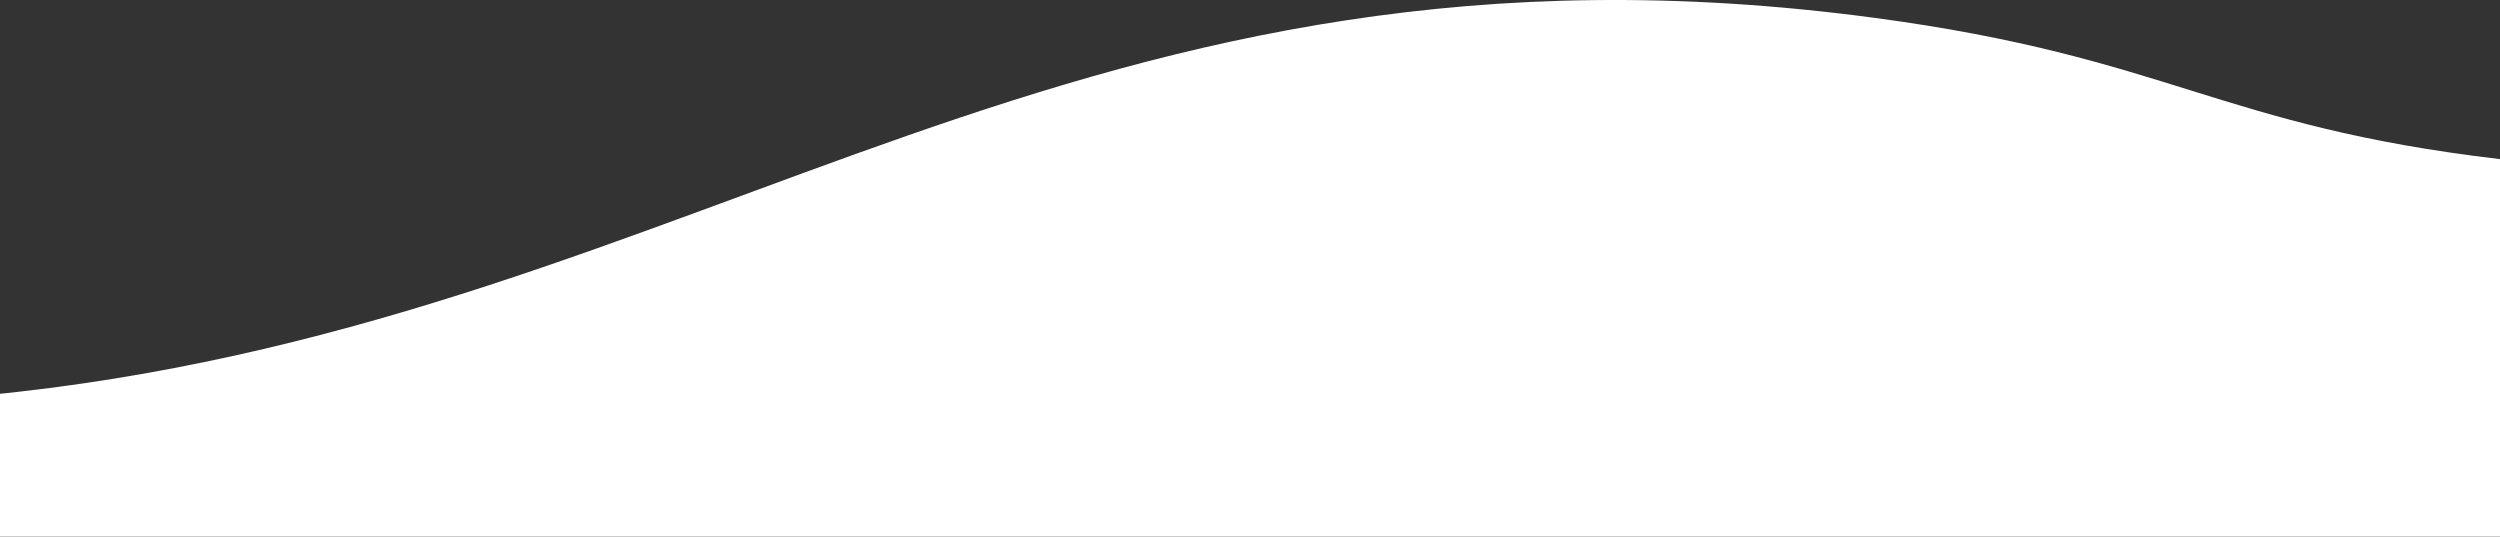
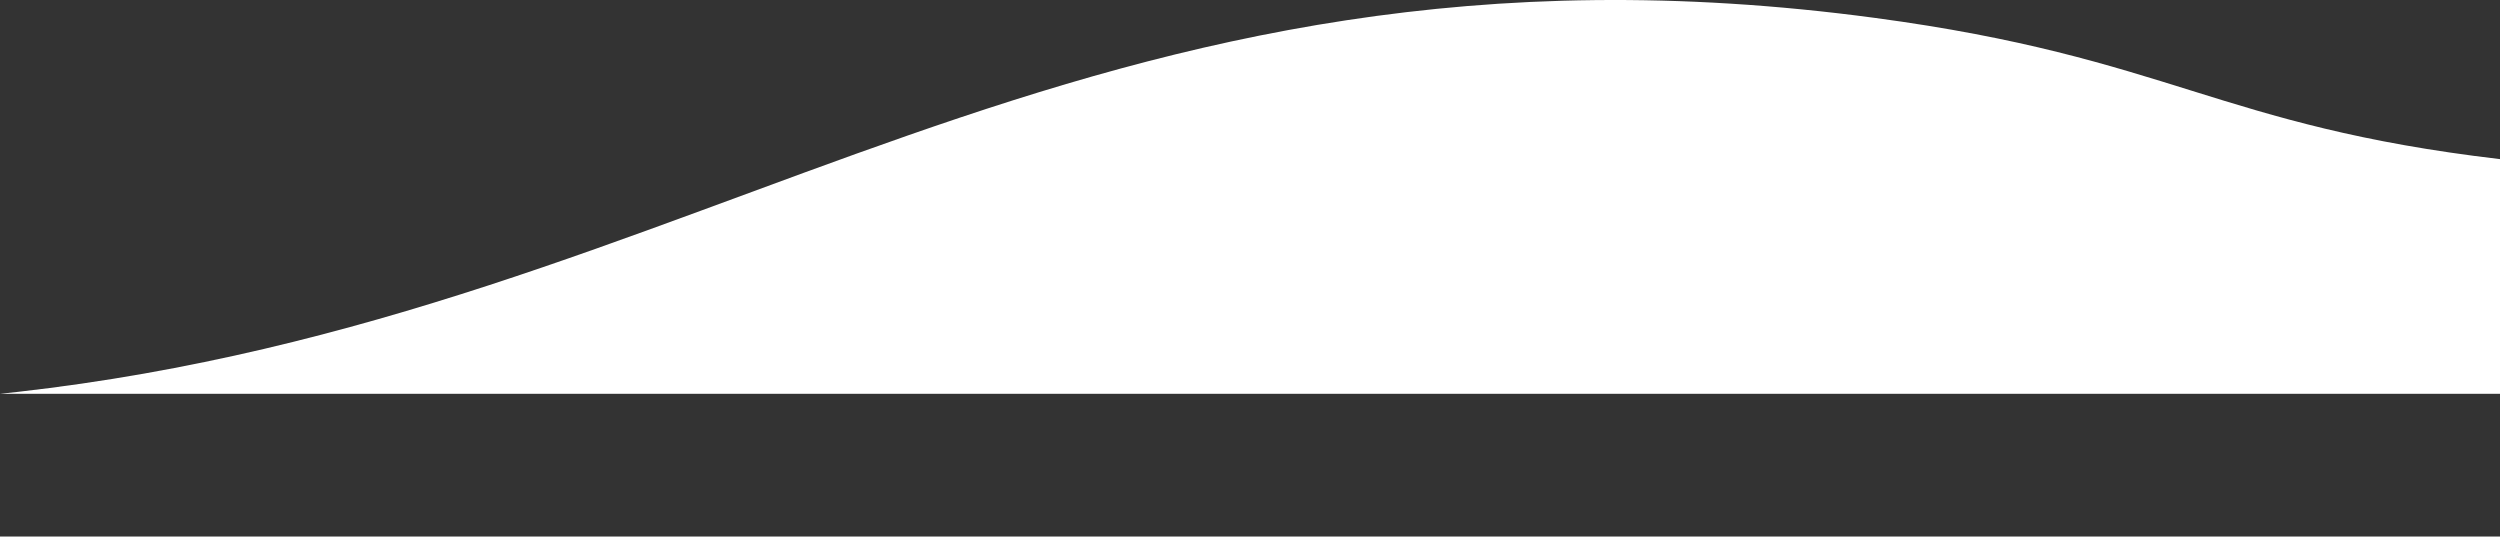
<svg xmlns="http://www.w3.org/2000/svg" viewBox="0 0 600 128.77">
  <rect x="0" y="0" width="600" height="128.77" fill="#333333" stroke="none" />
  <defs>
    <style>.cls-1{fill:#fff;}</style>
  </defs>
  <title>Mobile</title>
  <g id="Layer_2" data-name="Layer 2">
    <g id="Layer_1-2" data-name="Layer 1">
-       <path class="cls-1" d="M450,4.3C258.89-21.34,170.72,75.25,4.19,94.06L0,94.51v34.26H600V38.19C532.25,30.22,520.83,13.8,450,4.3Z" />
+       <path class="cls-1" d="M450,4.3C258.89-21.34,170.72,75.25,4.19,94.06L0,94.51H600V38.19C532.25,30.22,520.83,13.8,450,4.3Z" />
    </g>
  </g>
</svg>